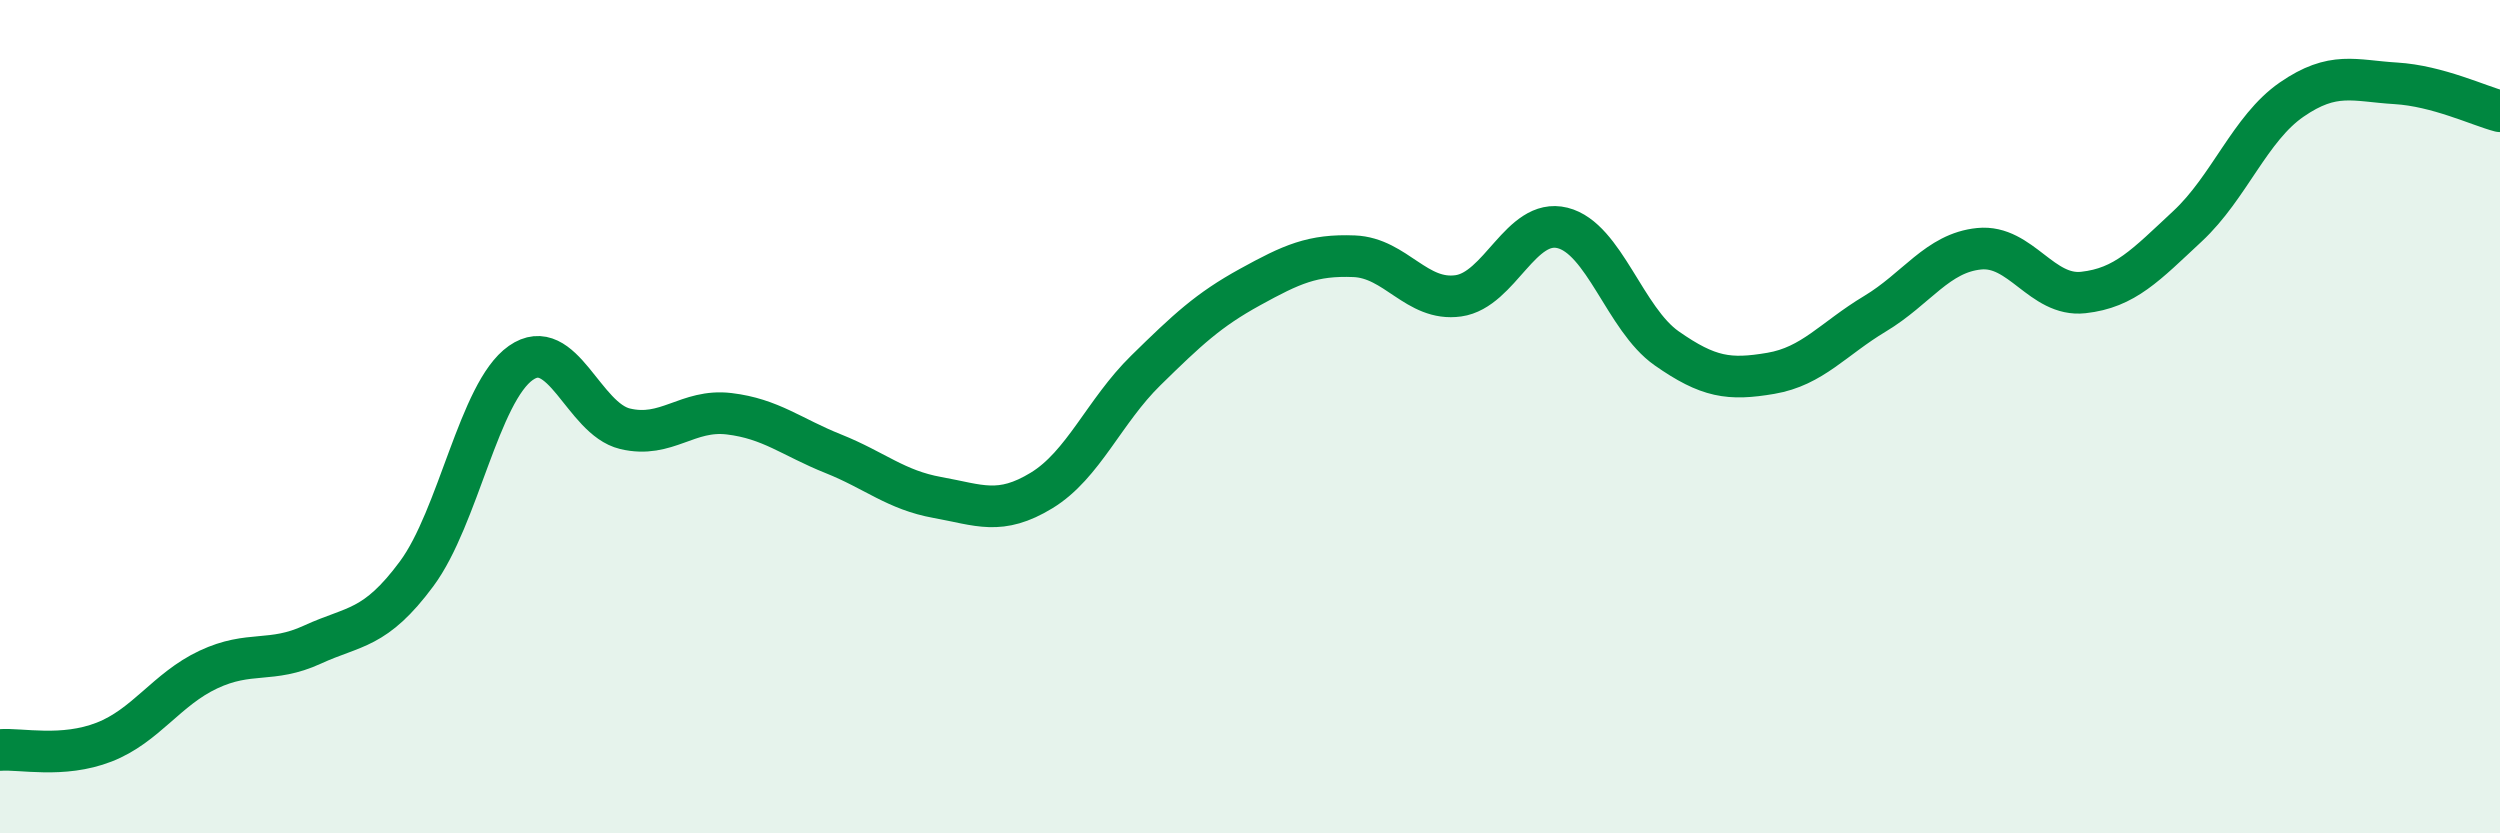
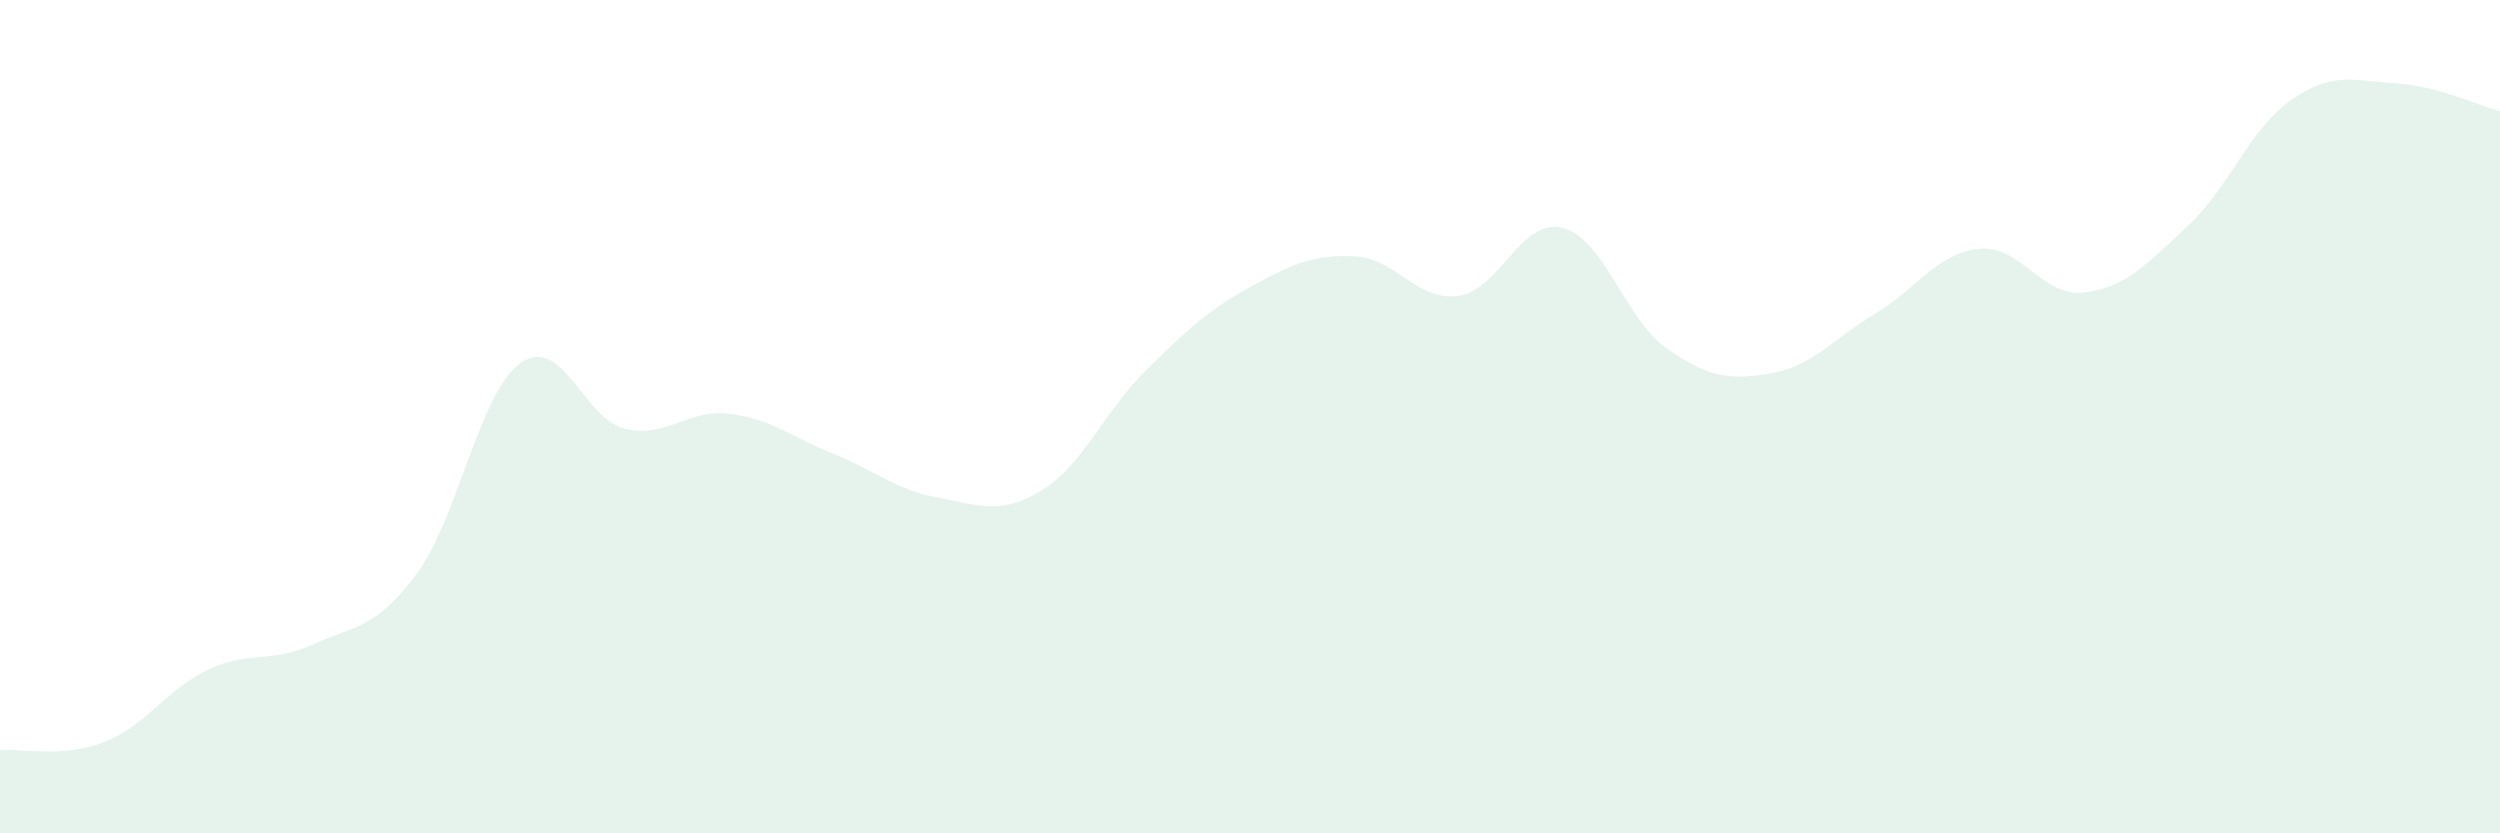
<svg xmlns="http://www.w3.org/2000/svg" width="60" height="20" viewBox="0 0 60 20">
  <path d="M 0,18 C 0.5,17.96 1.5,18.2 2.5,17.81 C 3.5,17.42 4,16.54 5,16.07 C 6,15.6 6.5,15.93 7.5,15.47 C 8.5,15.01 9,15.12 10,13.77 C 11,12.42 11.5,9.41 12.5,8.71 C 13.5,8.01 14,10.05 15,10.29 C 16,10.53 16.5,9.81 17.5,9.93 C 18.5,10.05 19,10.49 20,10.89 C 21,11.29 21.5,11.76 22.5,11.94 C 23.5,12.12 24,12.38 25,11.77 C 26,11.16 26.5,9.87 27.5,8.89 C 28.5,7.91 29,7.44 30,6.89 C 31,6.34 31.5,6.11 32.5,6.15 C 33.5,6.19 34,7.24 35,7.1 C 36,6.96 36.5,5.22 37.5,5.47 C 38.5,5.72 39,7.66 40,8.36 C 41,9.06 41.5,9.13 42.5,8.96 C 43.5,8.79 44,8.13 45,7.53 C 46,6.93 46.5,6.07 47.5,5.97 C 48.5,5.87 49,7.13 50,7.02 C 51,6.91 51.5,6.36 52.5,5.43 C 53.5,4.5 54,3.08 55,2.39 C 56,1.7 56.5,1.94 57.5,2 C 58.5,2.06 59.5,2.54 60,2.67L60 20L0 20Z" fill="#008740" opacity="0.1" stroke-linecap="round" stroke-linejoin="round" />
-   <path d="M 0,18 C 0.5,17.96 1.5,18.2 2.5,17.81 C 3.5,17.42 4,16.54 5,16.07 C 6,15.6 6.5,15.93 7.5,15.47 C 8.5,15.01 9,15.12 10,13.77 C 11,12.42 11.5,9.41 12.5,8.71 C 13.5,8.01 14,10.05 15,10.29 C 16,10.53 16.5,9.81 17.5,9.93 C 18.5,10.05 19,10.49 20,10.89 C 21,11.29 21.5,11.76 22.5,11.94 C 23.5,12.12 24,12.38 25,11.77 C 26,11.16 26.5,9.87 27.5,8.89 C 28.5,7.91 29,7.44 30,6.89 C 31,6.34 31.5,6.11 32.5,6.15 C 33.5,6.19 34,7.24 35,7.1 C 36,6.96 36.5,5.22 37.5,5.47 C 38.5,5.72 39,7.66 40,8.36 C 41,9.06 41.5,9.13 42.5,8.96 C 43.5,8.79 44,8.13 45,7.53 C 46,6.93 46.5,6.07 47.5,5.97 C 48.5,5.87 49,7.13 50,7.02 C 51,6.91 51.5,6.36 52.5,5.43 C 53.5,4.5 54,3.08 55,2.39 C 56,1.7 56.5,1.94 57.5,2 C 58.5,2.06 59.5,2.54 60,2.67" stroke="#008740" stroke-width="1" fill="none" stroke-linecap="round" stroke-linejoin="round" />
</svg>